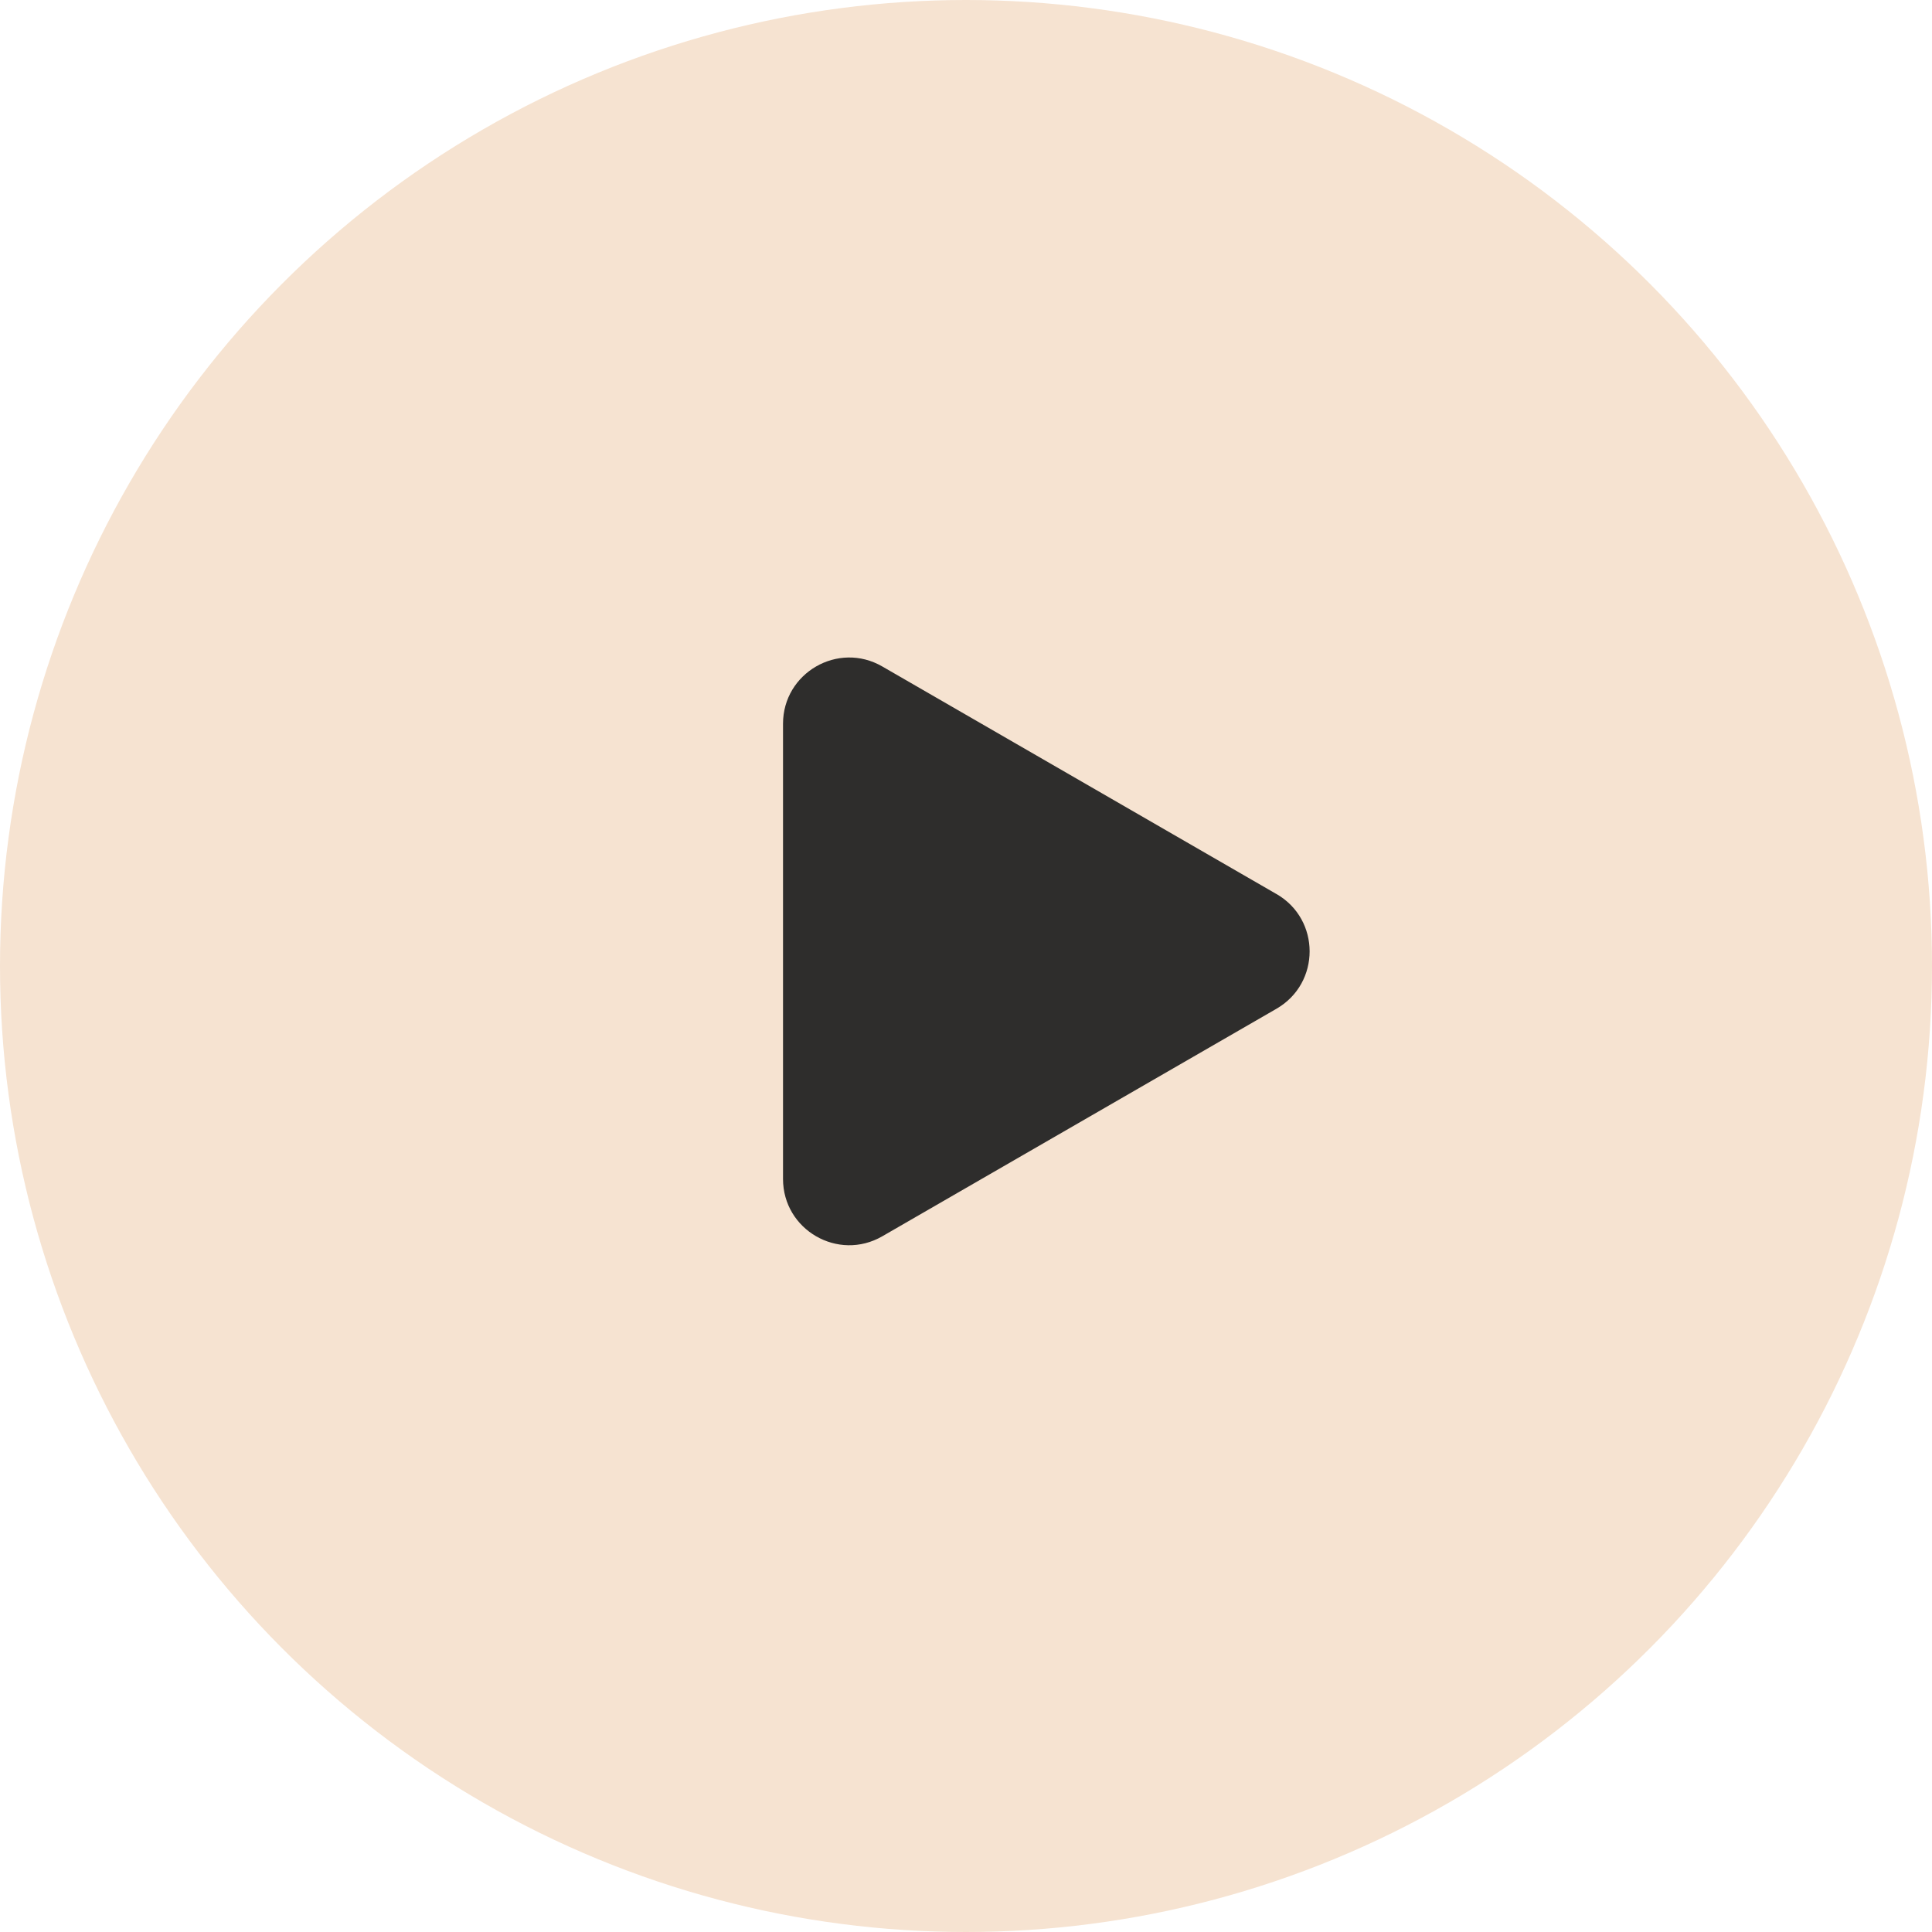
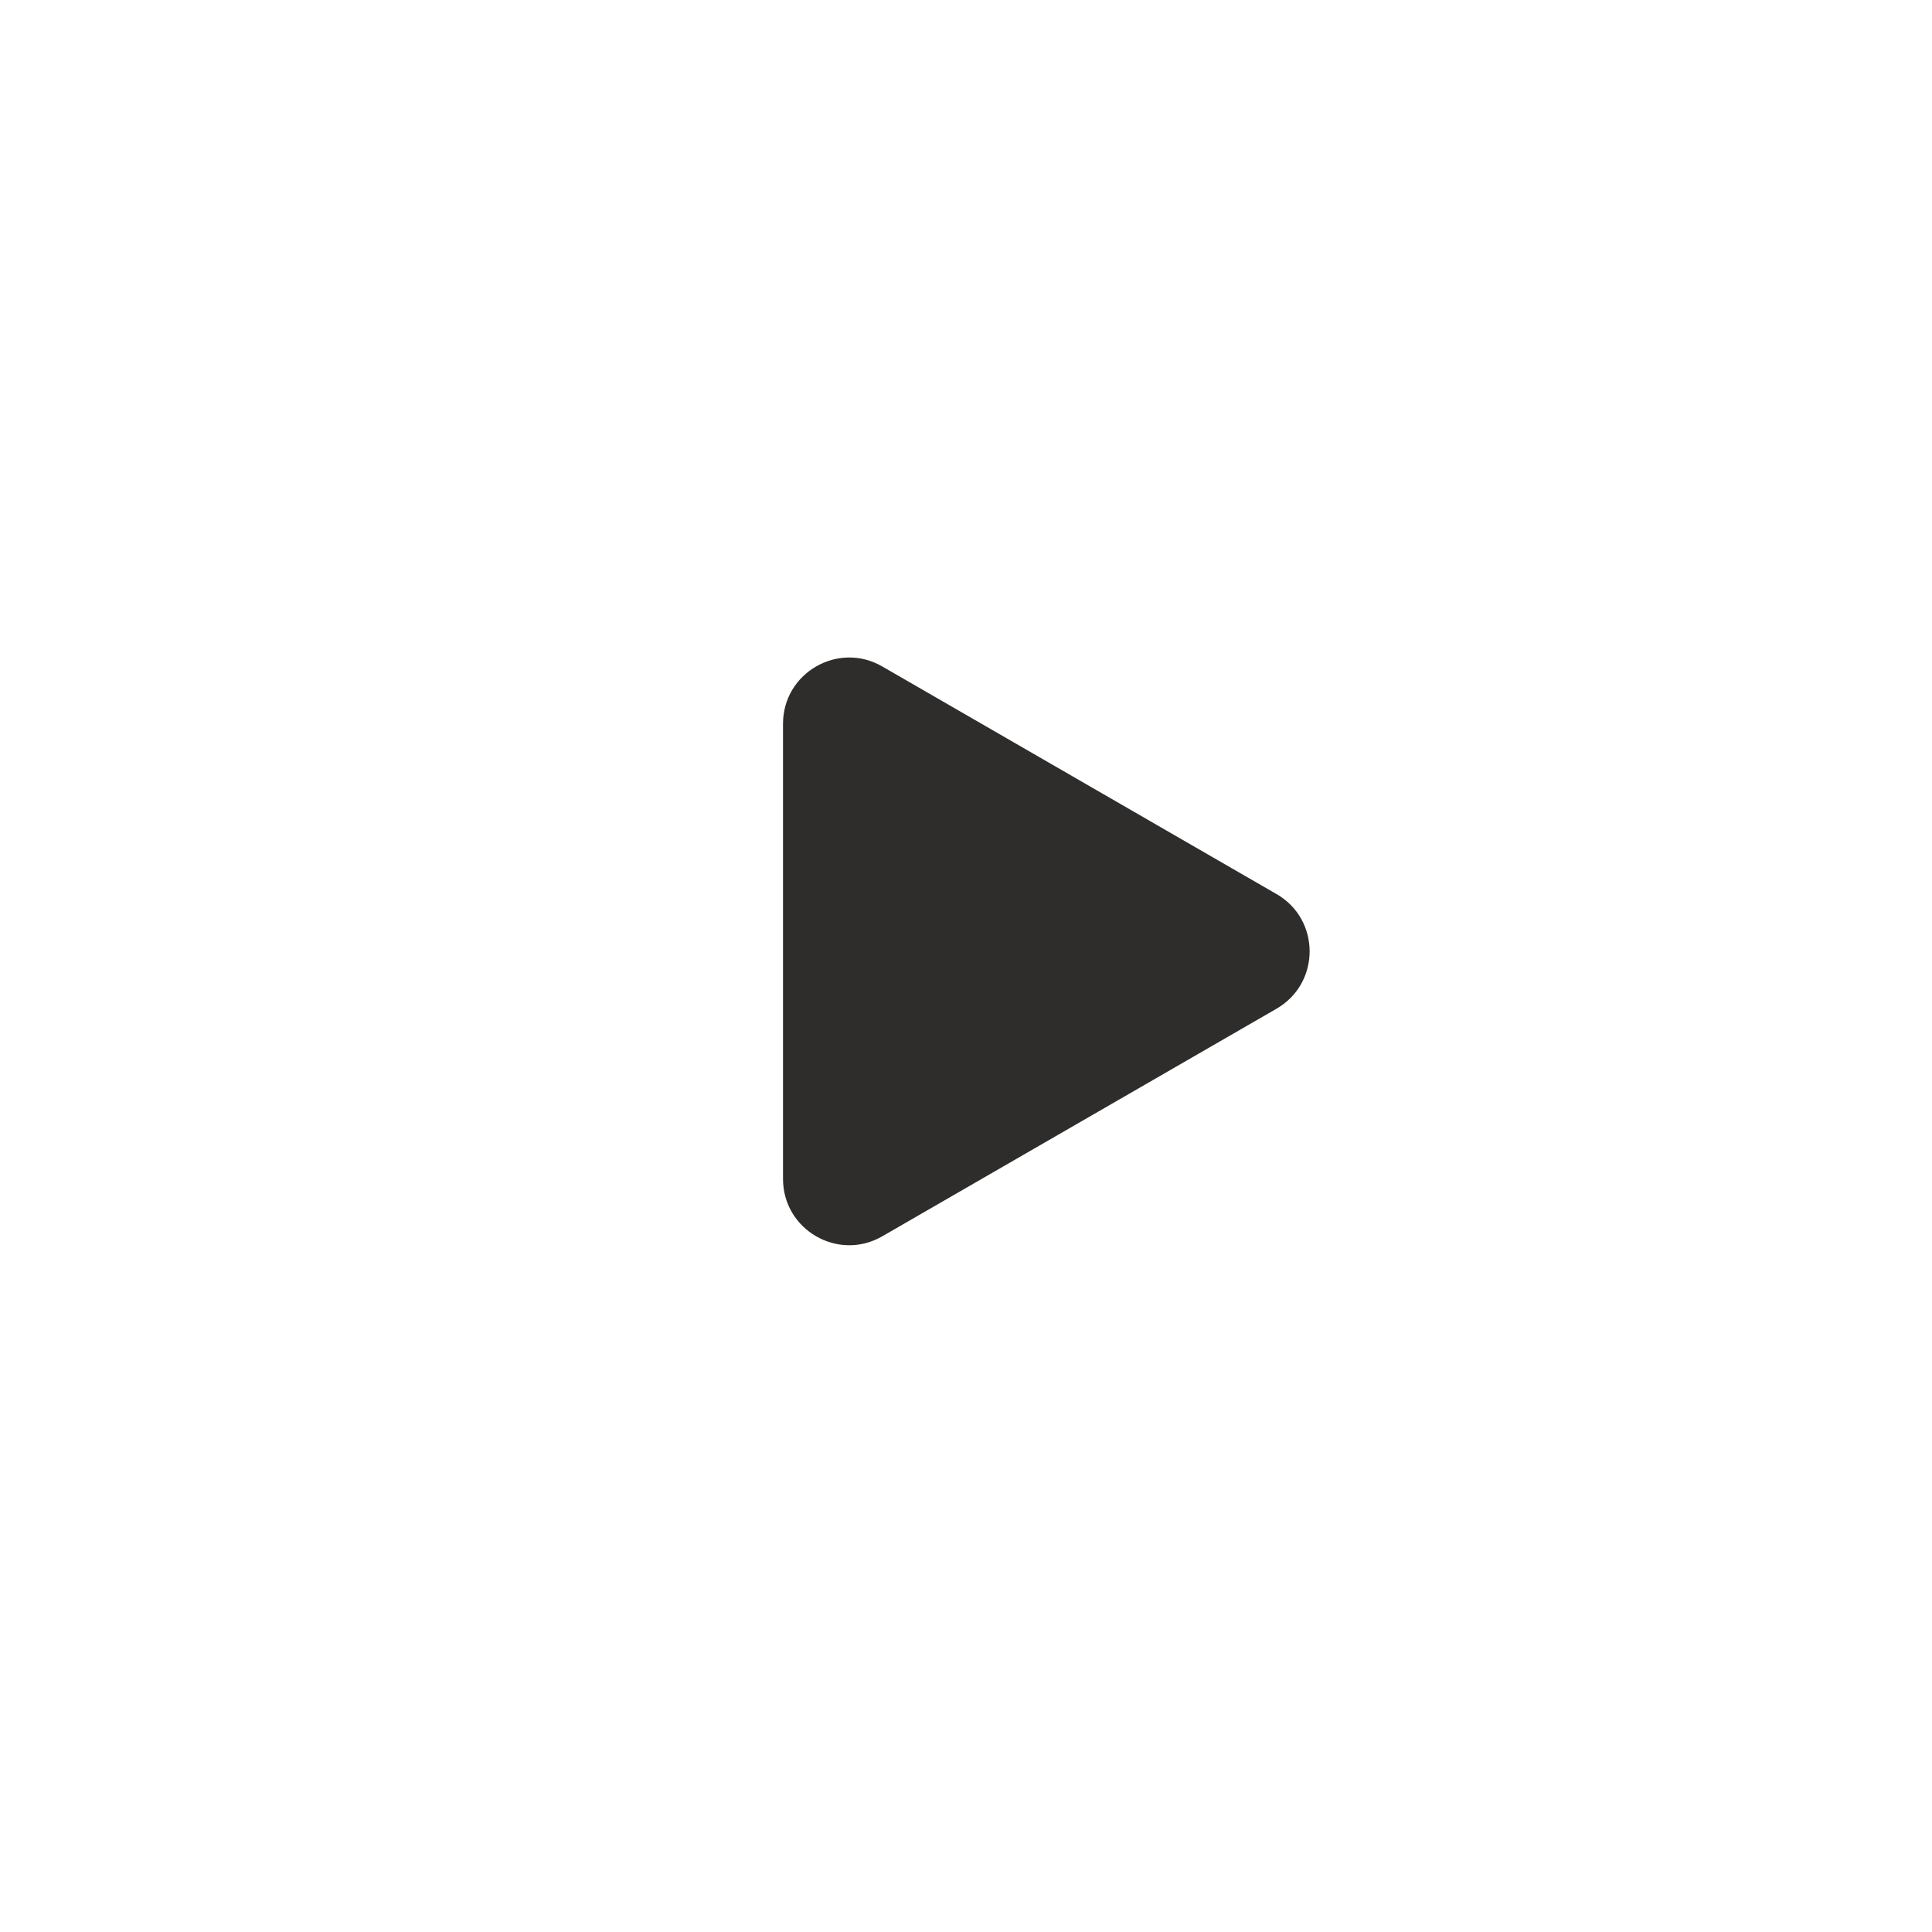
<svg xmlns="http://www.w3.org/2000/svg" version="1.1" id="Layer_1" x="0px" y="0px" width="59px" height="59px" viewBox="0 0 59 59" enable-background="new 0 0 59 59" xml:space="preserve">
-   <circle fill="#F6E3D1" cx="29.5" cy="29.5" r="29.5" />
  <path fill="#2E2D2C" d="M38.982,27.302c1.349,0.778,1.349,2.724,0,3.503l-12.038,6.949c-1.347,0.778-3.032-0.195-3.032-1.751v-13.9  c0-1.556,1.685-2.529,3.032-1.75l12.038,6.95V27.302z" />
</svg>